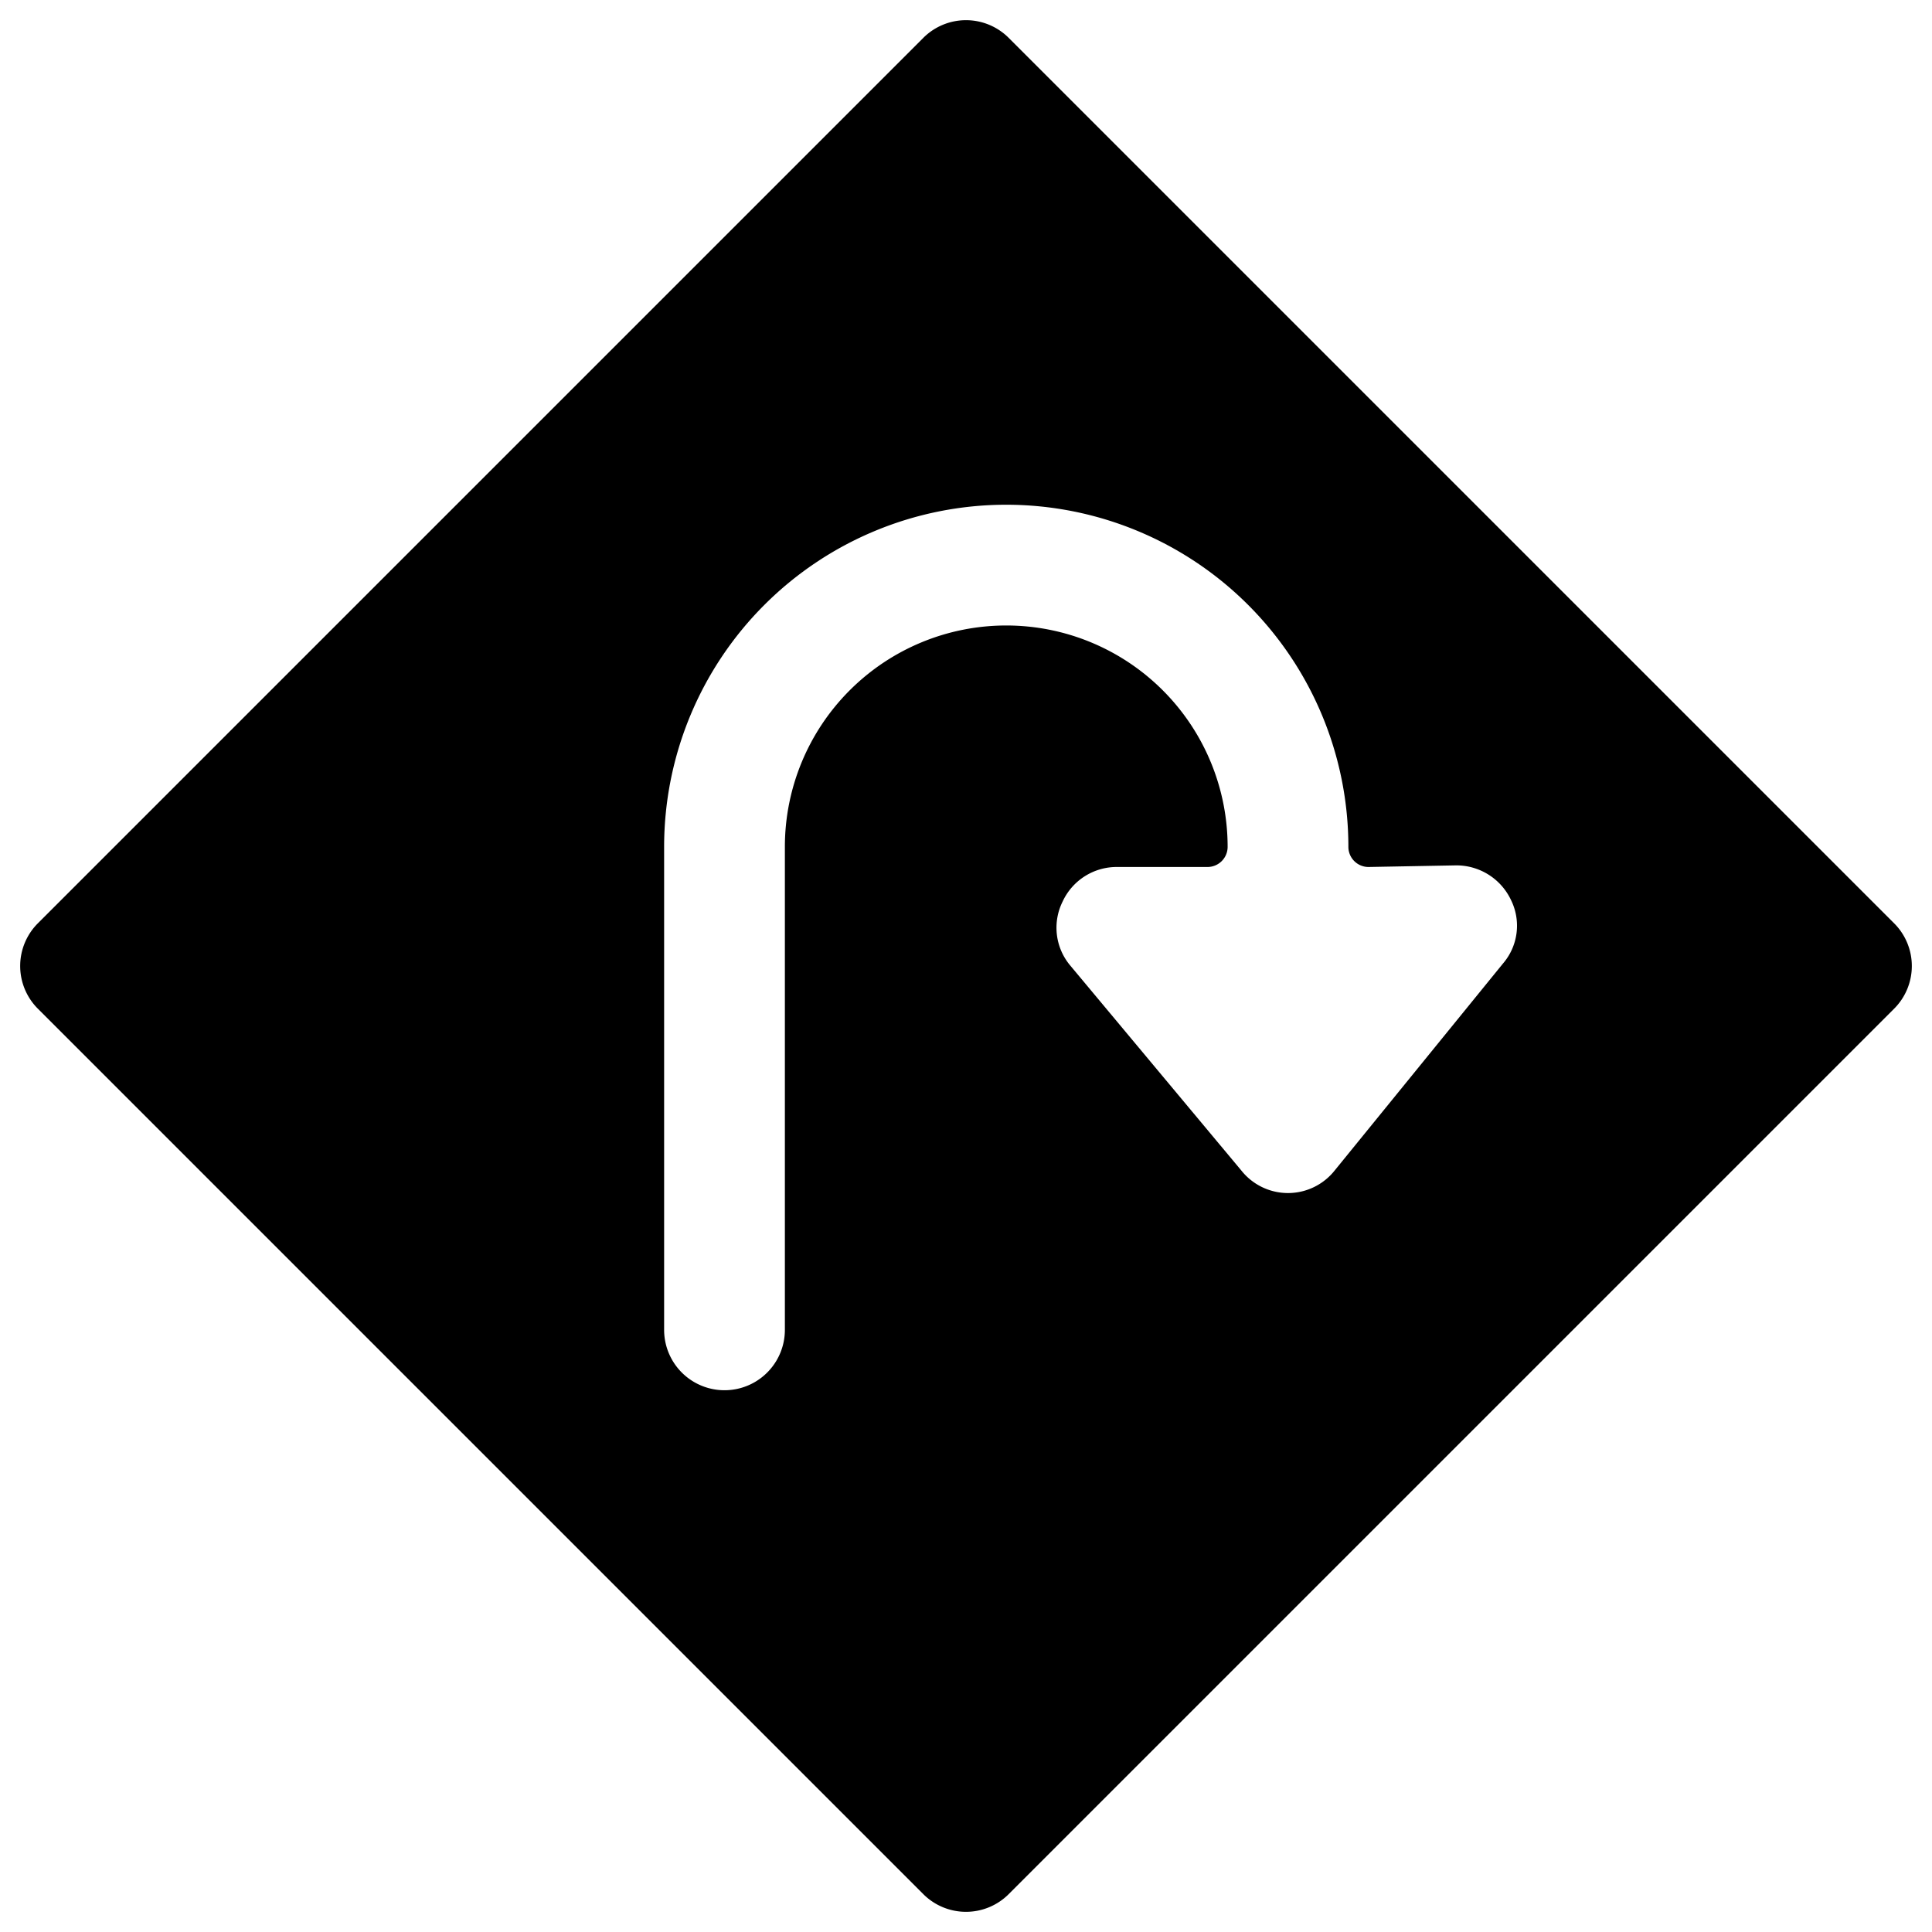
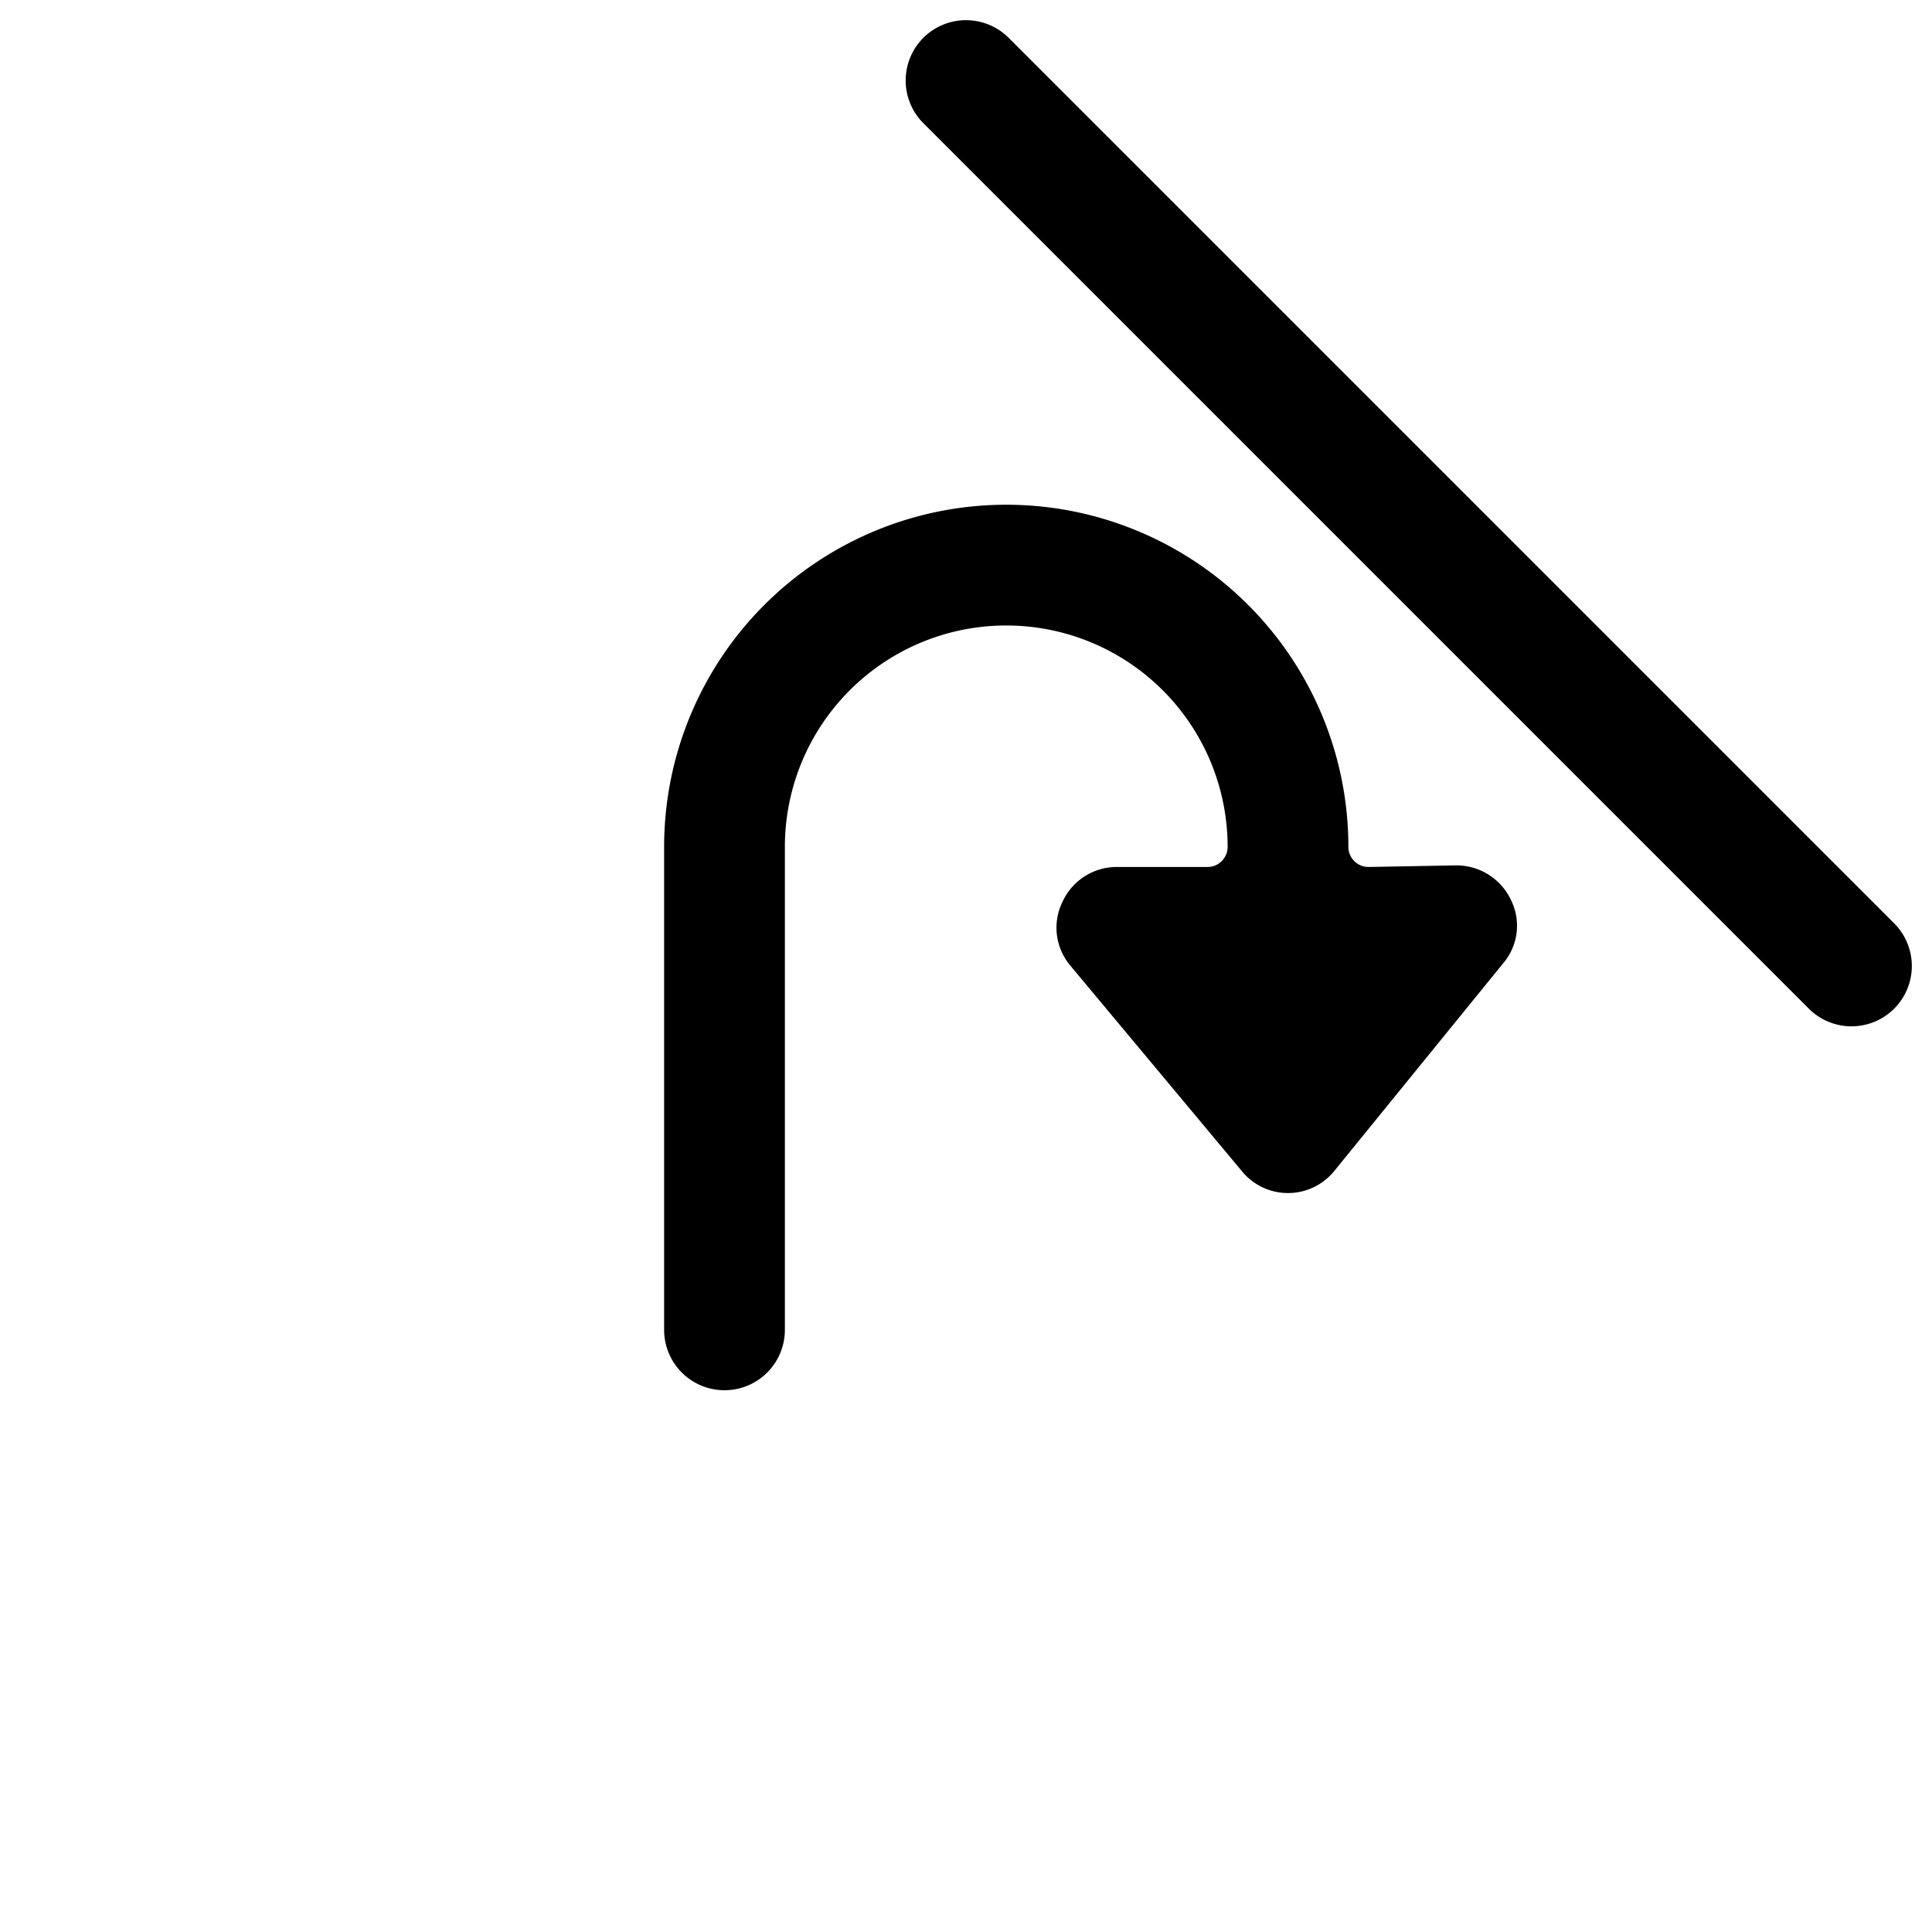
<svg xmlns="http://www.w3.org/2000/svg" viewBox="0 0 24 24">
-   <path d="M23.53 12.53a0.75 0.75 0 0 0 0 -1.06l-11 -11a0.75 0.75 0 0 0 -1.06 0l-11 11a0.75 0.75 0 0 0 0 1.06l11 11a0.75 0.75 0 0 0 1.06 0Zm-5.44 -1.78a0.75 0.75 0 0 1 0.68 0.43 0.72 0.72 0 0 1 -0.1 0.79l-2.09 2.57a0.74 0.74 0 0 1 -1.16 0L13.3 12a0.73 0.73 0 0 1 -0.1 -0.8 0.74 0.74 0 0 1 0.68 -0.43H15a0.25 0.25 0 0 0 0.25 -0.25 2.75 2.75 0 0 0 -5.5 0v6a0.75 0.75 0 0 1 -1.5 0v-6a4.25 4.25 0 0 1 8.5 0 0.25 0.25 0 0 0 0.25 0.25Z" fill="#000000" stroke-width="1" />
+   <path d="M23.53 12.53a0.75 0.75 0 0 0 0 -1.06l-11 -11a0.75 0.75 0 0 0 -1.06 0a0.75 0.75 0 0 0 0 1.06l11 11a0.75 0.75 0 0 0 1.06 0Zm-5.44 -1.78a0.75 0.75 0 0 1 0.68 0.43 0.72 0.72 0 0 1 -0.1 0.79l-2.09 2.57a0.74 0.74 0 0 1 -1.16 0L13.3 12a0.73 0.73 0 0 1 -0.1 -0.8 0.74 0.74 0 0 1 0.68 -0.43H15a0.25 0.25 0 0 0 0.25 -0.25 2.75 2.75 0 0 0 -5.5 0v6a0.75 0.75 0 0 1 -1.5 0v-6a4.25 4.25 0 0 1 8.5 0 0.25 0.25 0 0 0 0.25 0.25Z" fill="#000000" stroke-width="1" />
</svg>